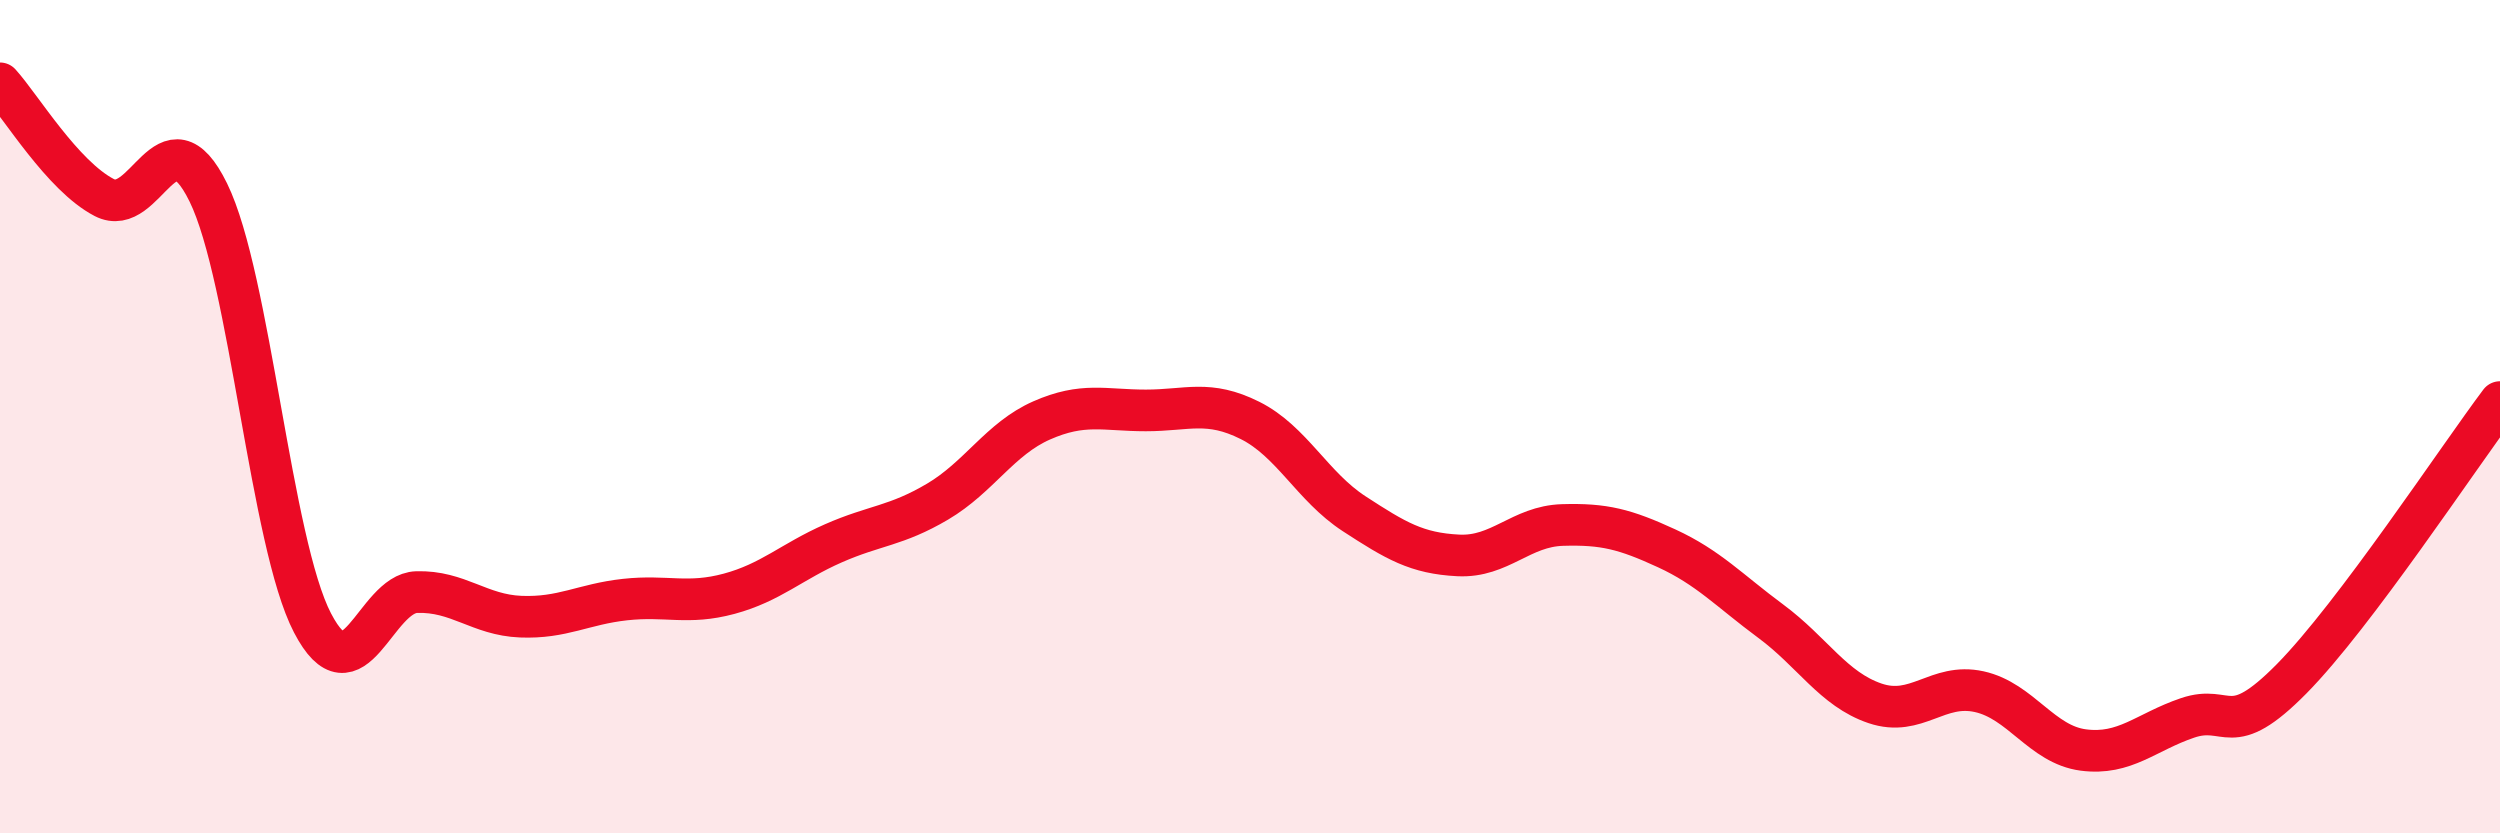
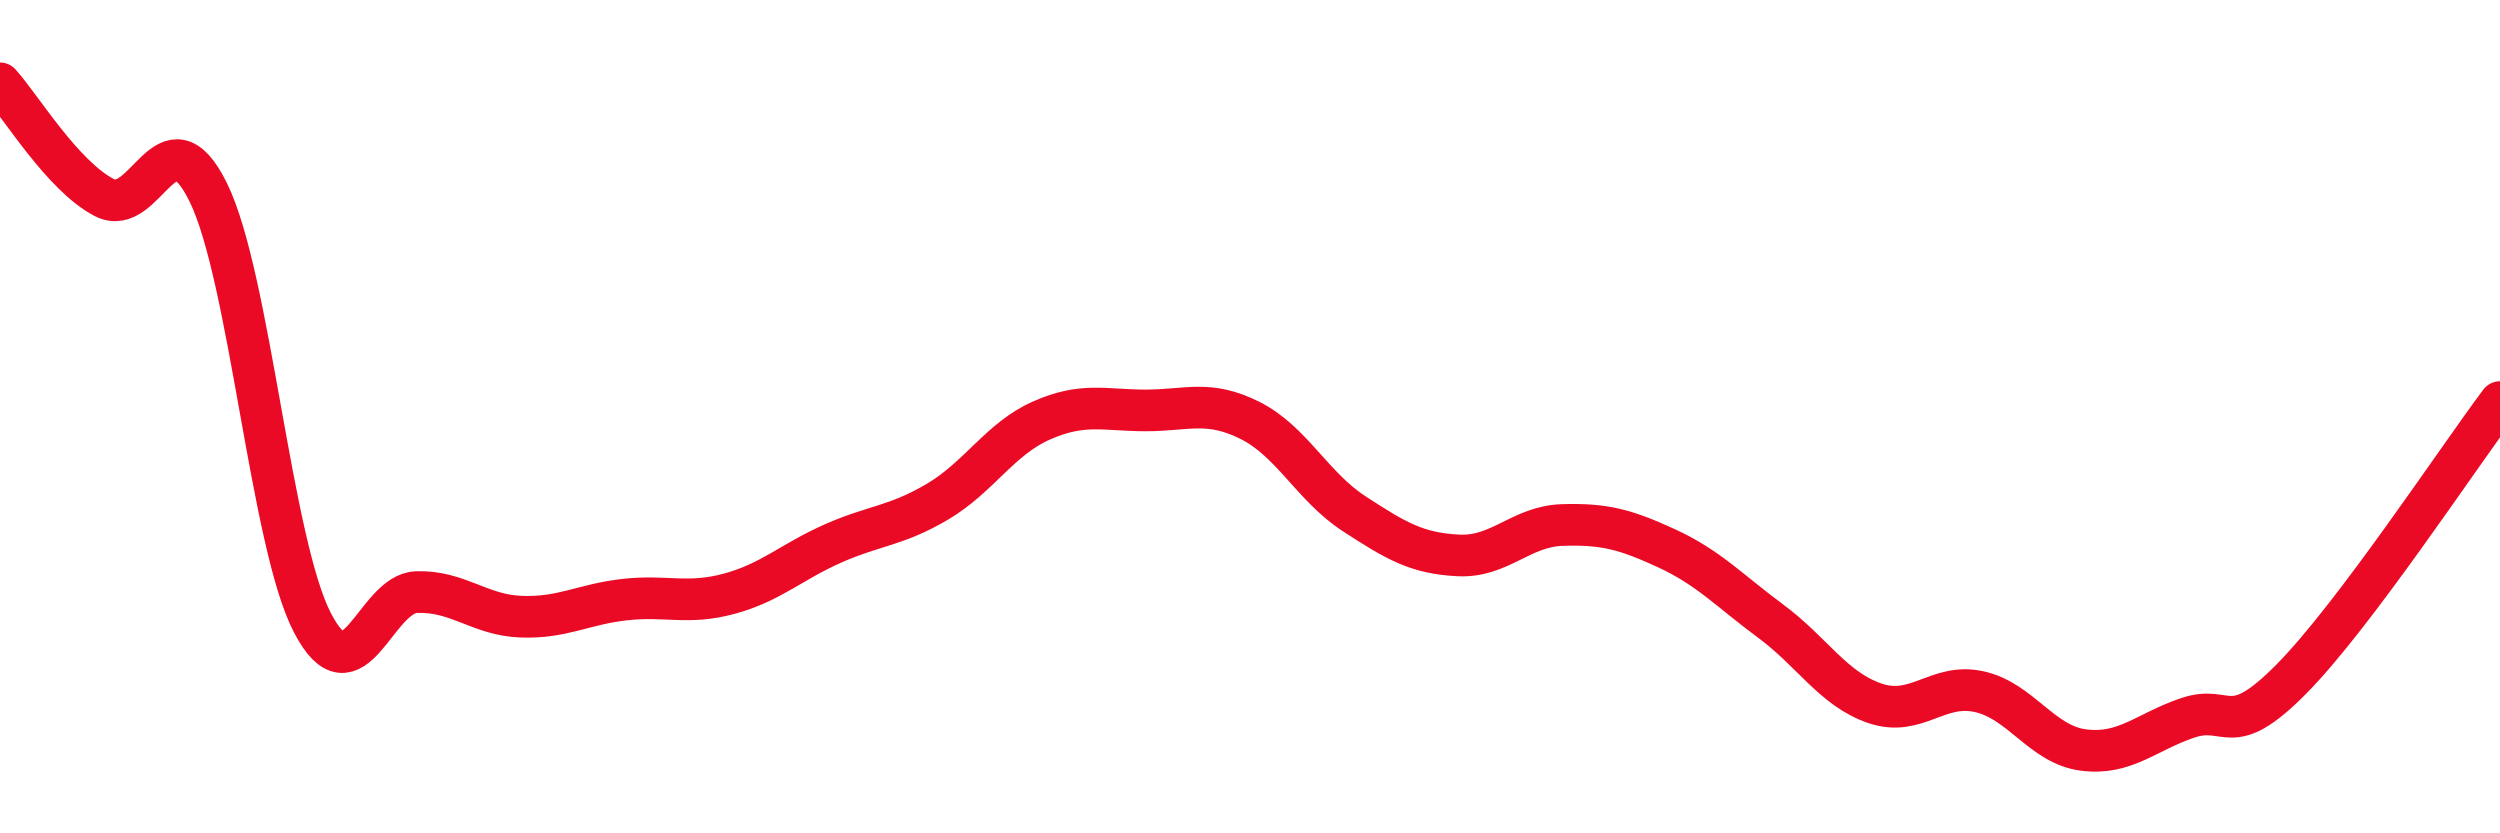
<svg xmlns="http://www.w3.org/2000/svg" width="60" height="20" viewBox="0 0 60 20">
-   <path d="M 0,2 C 0.5,2.55 1.5,4.22 2.5,4.74 C 3.5,5.26 4,2.58 5,4.62 C 6,6.66 6.5,13.03 7.5,14.95 C 8.5,16.87 9,14.24 10,14.21 C 11,14.18 11.5,14.76 12.5,14.8 C 13.5,14.84 14,14.5 15,14.39 C 16,14.28 16.5,14.52 17.5,14.25 C 18.5,13.98 19,13.48 20,13.04 C 21,12.6 21.5,12.63 22.5,12.04 C 23.5,11.45 24,10.53 25,10.09 C 26,9.65 26.5,9.85 27.5,9.85 C 28.5,9.85 29,9.59 30,10.09 C 31,10.59 31.5,11.68 32.5,12.33 C 33.5,12.98 34,13.28 35,13.33 C 36,13.38 36.5,12.63 37.5,12.6 C 38.5,12.57 39,12.7 40,13.16 C 41,13.62 41.5,14.17 42.5,14.91 C 43.5,15.65 44,16.54 45,16.88 C 46,17.22 46.5,16.38 47.5,16.6 C 48.5,16.82 49,17.87 50,18 C 51,18.13 51.5,17.57 52.5,17.23 C 53.5,16.89 53.5,17.81 55,16.29 C 56.5,14.77 59,10.98 60,9.65L60 20L0 20Z" fill="#EB0A25" opacity="0.1" stroke-linecap="round" stroke-linejoin="round" />
  <path d="M 0,2 C 0.5,2.55 1.5,4.22 2.5,4.74 C 3.5,5.26 4,2.58 5,4.62 C 6,6.66 6.5,13.03 7.5,14.95 C 8.5,16.87 9,14.24 10,14.21 C 11,14.18 11.5,14.76 12.5,14.8 C 13.5,14.84 14,14.5 15,14.39 C 16,14.28 16.5,14.52 17.5,14.25 C 18.5,13.98 19,13.48 20,13.04 C 21,12.6 21.5,12.63 22.5,12.04 C 23.5,11.45 24,10.53 25,10.09 C 26,9.65 26.5,9.85 27.5,9.85 C 28.5,9.85 29,9.59 30,10.09 C 31,10.59 31.5,11.68 32.5,12.33 C 33.5,12.98 34,13.28 35,13.33 C 36,13.38 36.5,12.63 37.5,12.6 C 38.5,12.57 39,12.7 40,13.16 C 41,13.62 41.5,14.17 42.5,14.91 C 43.5,15.65 44,16.54 45,16.88 C 46,17.22 46.5,16.38 47.5,16.6 C 48.5,16.82 49,17.87 50,18 C 51,18.13 51.5,17.57 52.5,17.23 C 53.5,16.89 53.5,17.81 55,16.29 C 56.5,14.77 59,10.98 60,9.65" stroke="#EB0A25" stroke-width="1" fill="none" stroke-linecap="round" stroke-linejoin="round" />
</svg>